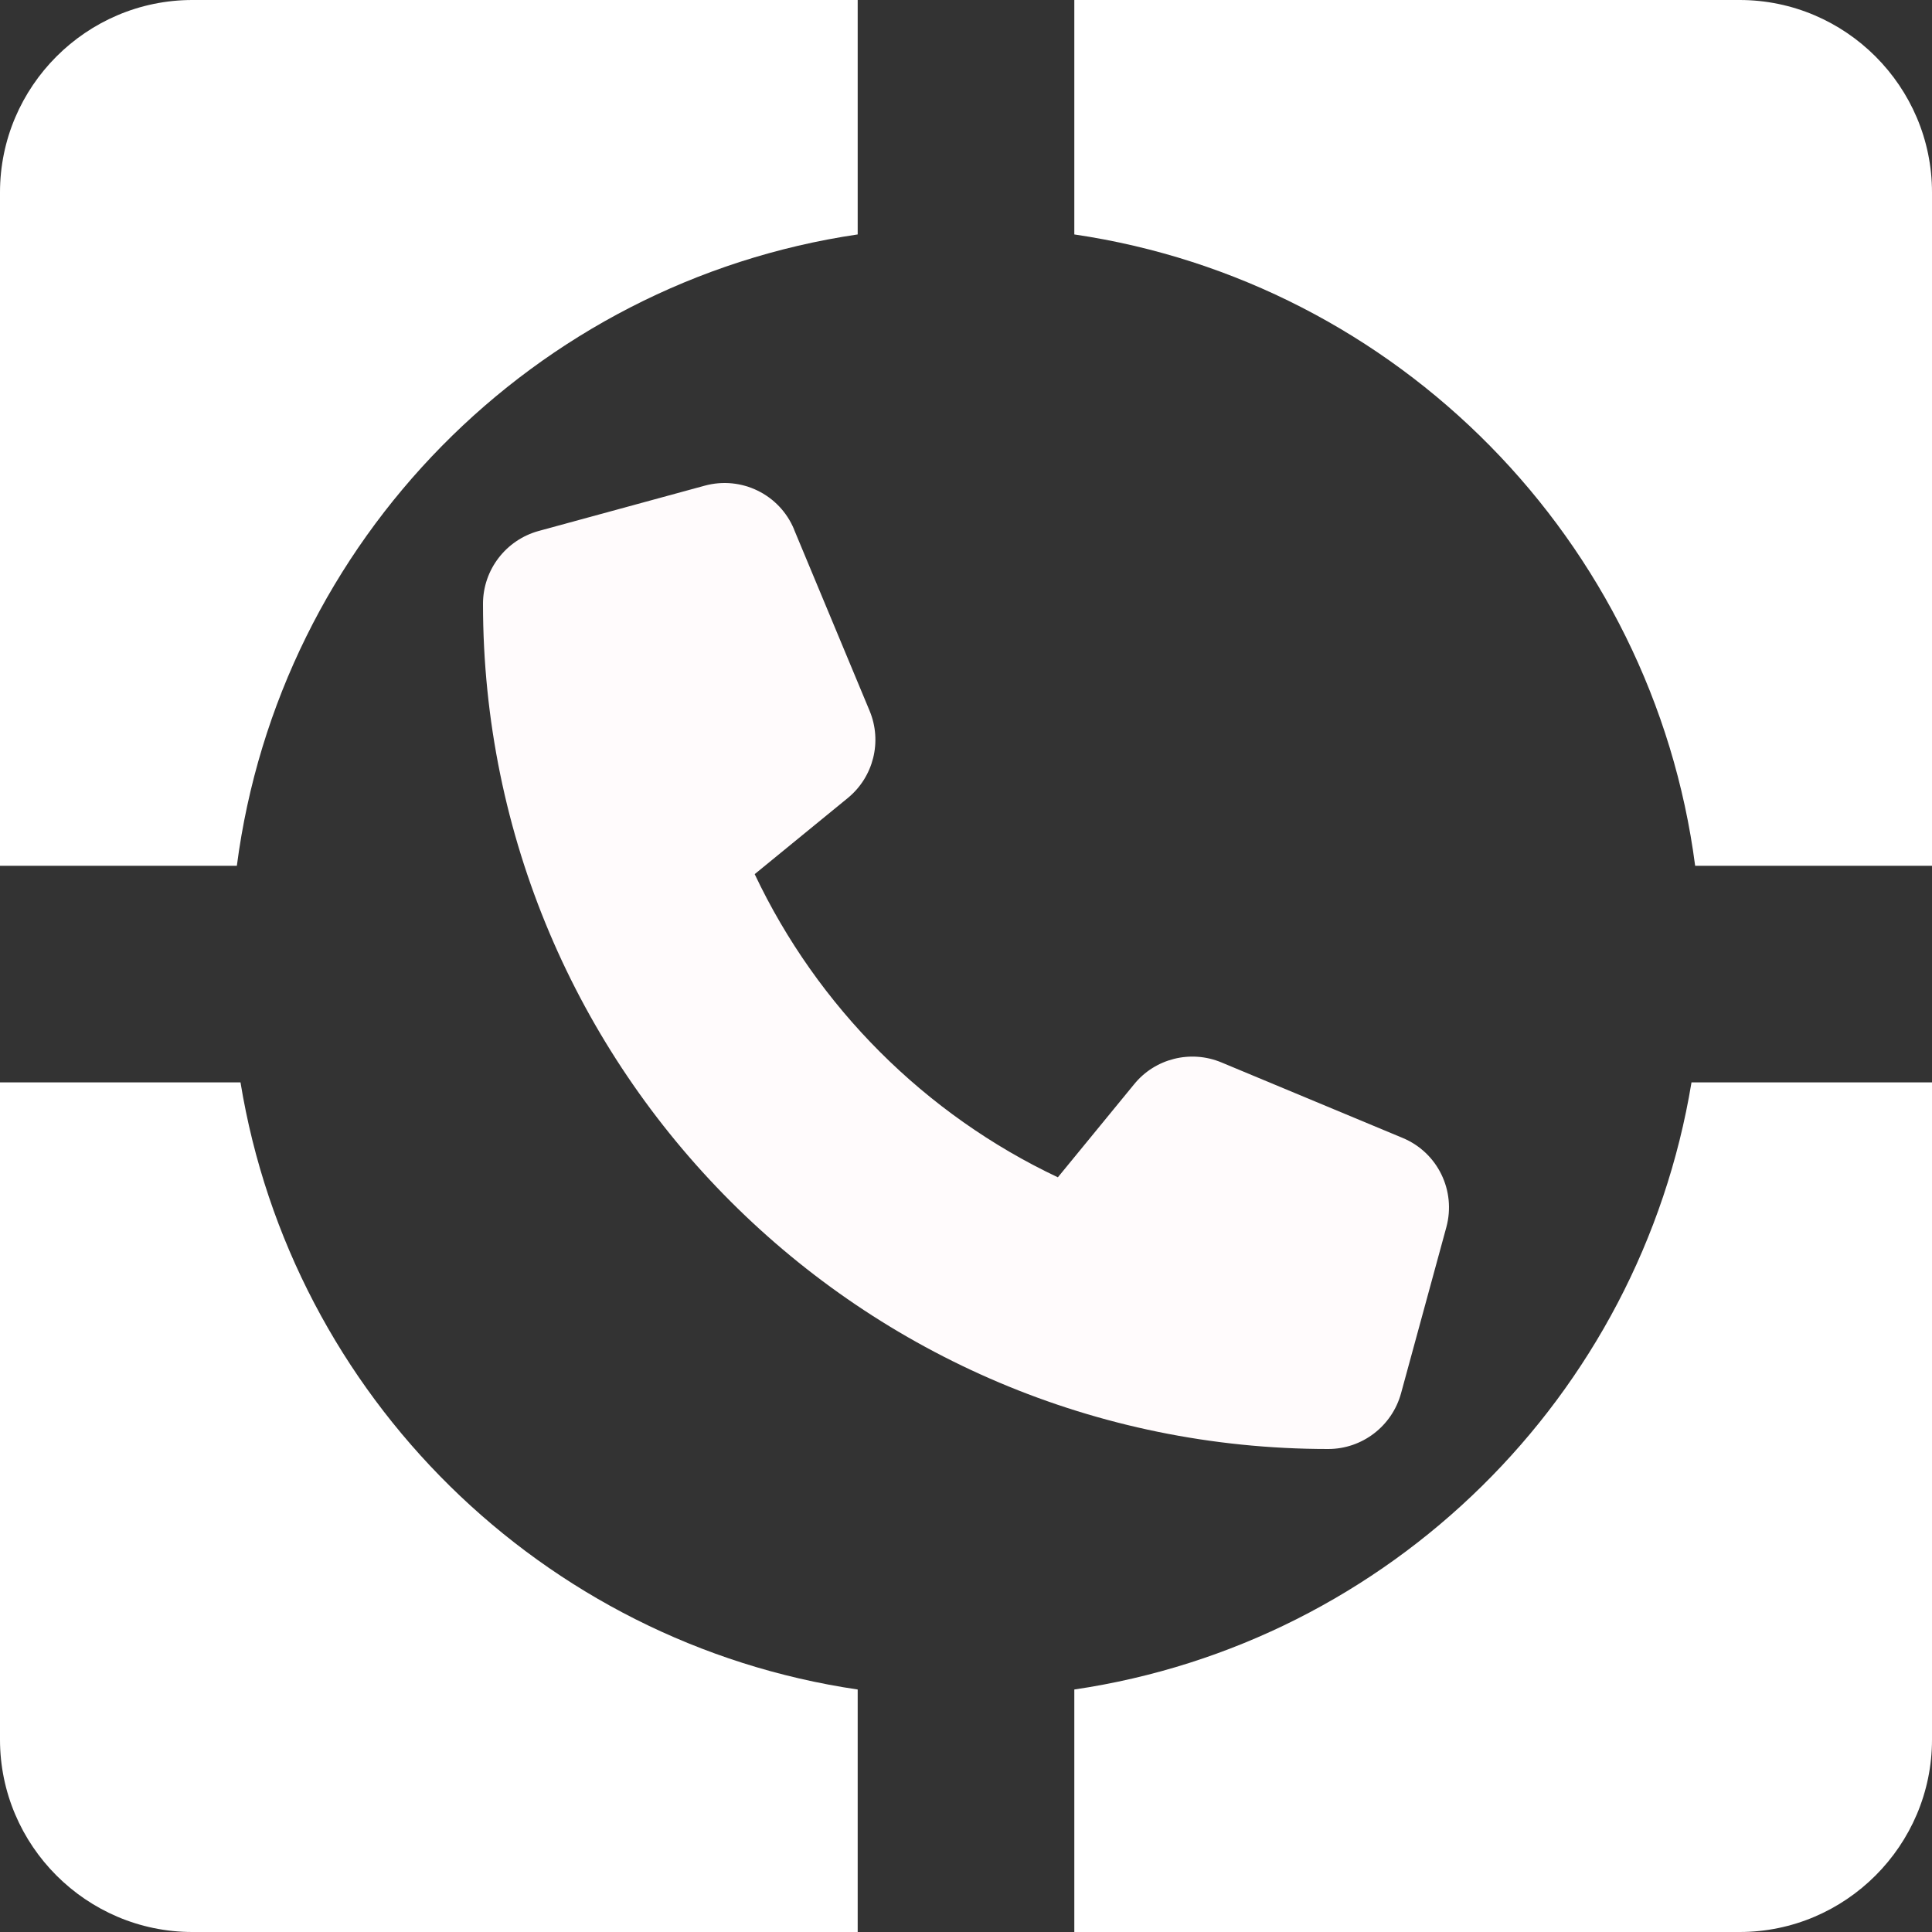
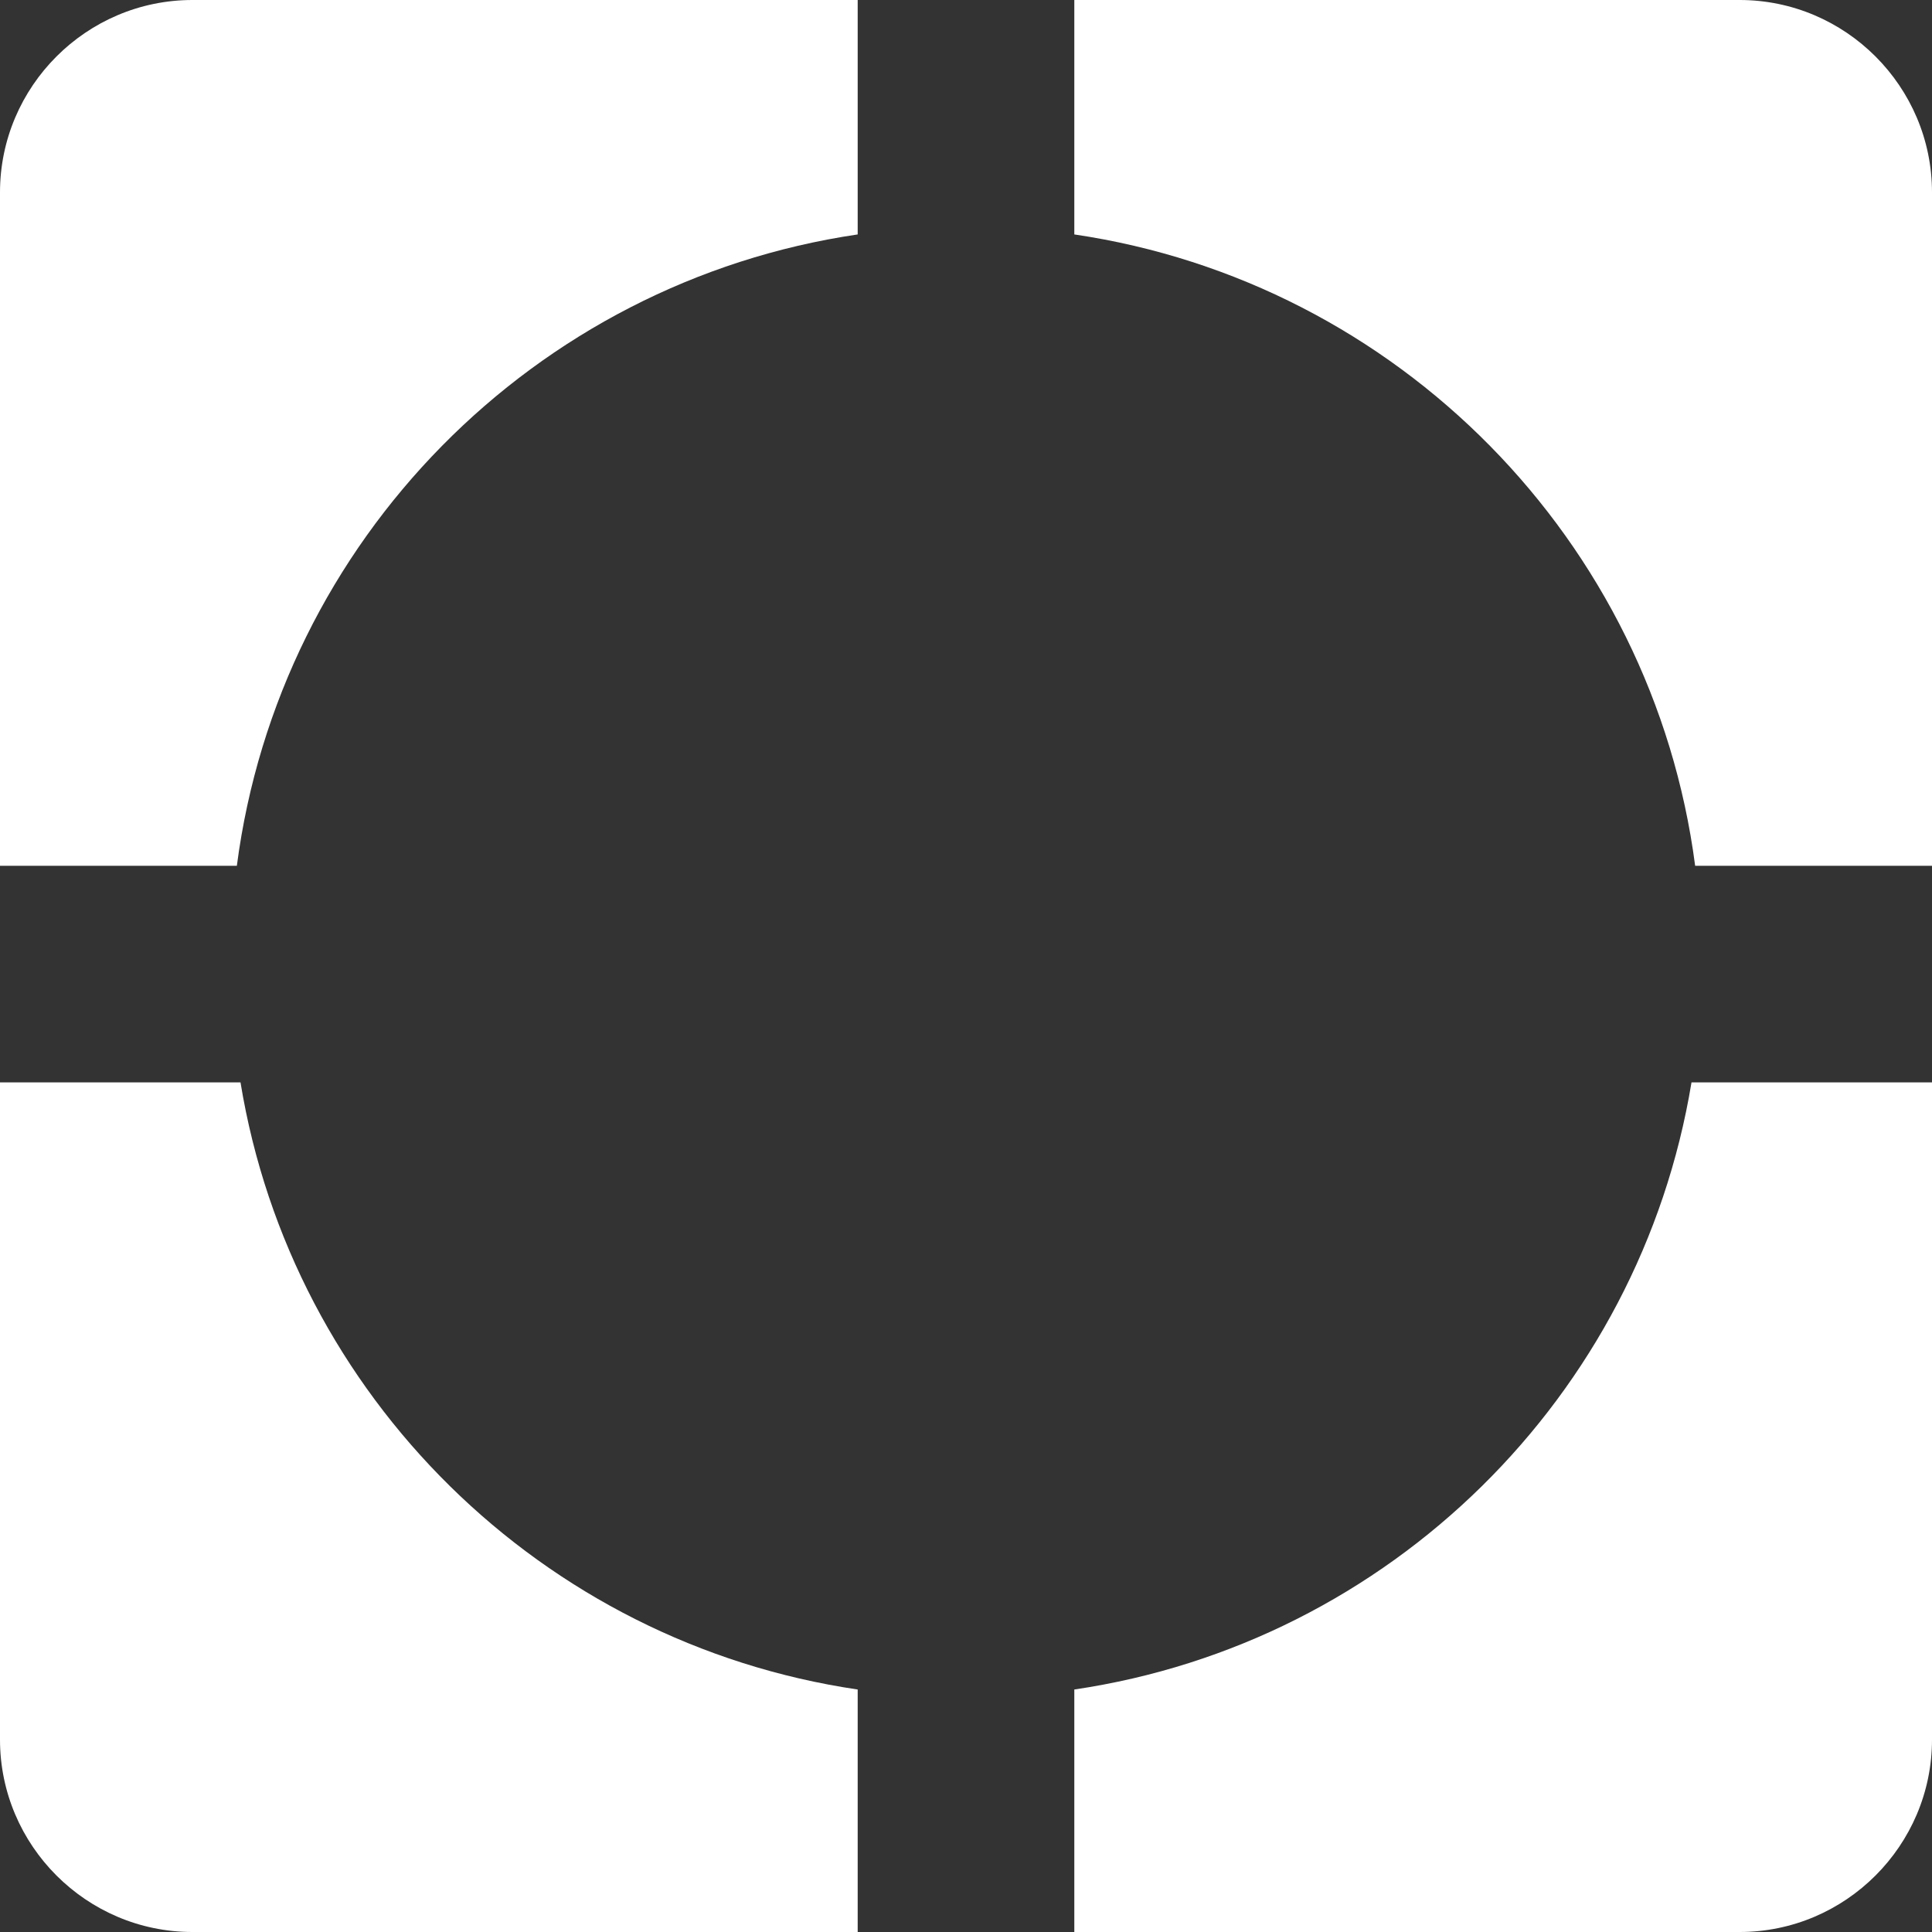
<svg xmlns="http://www.w3.org/2000/svg" width="64" height="64" viewBox="0 0 64 64" fill="none">
  <rect x="0" y="0" width="64" height="64" fill="#333333" stroke="none" />
  <path d="M35.588 7.766C46.3 9.346 54.748 17.901 56.154 28.68H64V6.373C64 2.865 61.135 0 57.627 0H35.588V7.766Z" fill="#ffffff" />
  <path d="M7.846 28.68C9.252 17.901 17.7 9.346 28.412 7.766V0H6.373C2.865 0 0 2.865 0 6.373V28.68H7.846Z" fill="#ffffff" />
  <path d="M56.033 35.856C54.32 46.259 46.032 54.427 35.588 55.967V64H57.627C61.135 64 64 61.135 64 57.627V35.856H56.033Z" fill="#ffffff" />
  <path d="M28.412 55.967C17.955 54.427 9.667 46.246 7.967 35.856H0V57.627C0 61.135 2.865 64 6.373 64H28.412V55.967Z" fill="#ffffff" />
-   <path d="M26.306 17.539C25.825 16.376 24.556 15.758 23.343 16.089L17.844 17.589C16.756 17.889 16 18.876 16 20.001C16 35.463 28.537 48 43.999 48C45.124 48 46.111 47.244 46.411 46.156L47.911 40.657C48.242 39.444 47.624 38.175 46.461 37.694L40.461 35.194C39.443 34.769 38.261 35.063 37.568 35.919L35.043 39C30.643 36.919 27.081 33.357 25 28.957L28.081 26.438C28.937 25.738 29.231 24.564 28.806 23.545L26.306 17.545V17.539Z" fill="#FFFBFC" />
</svg>